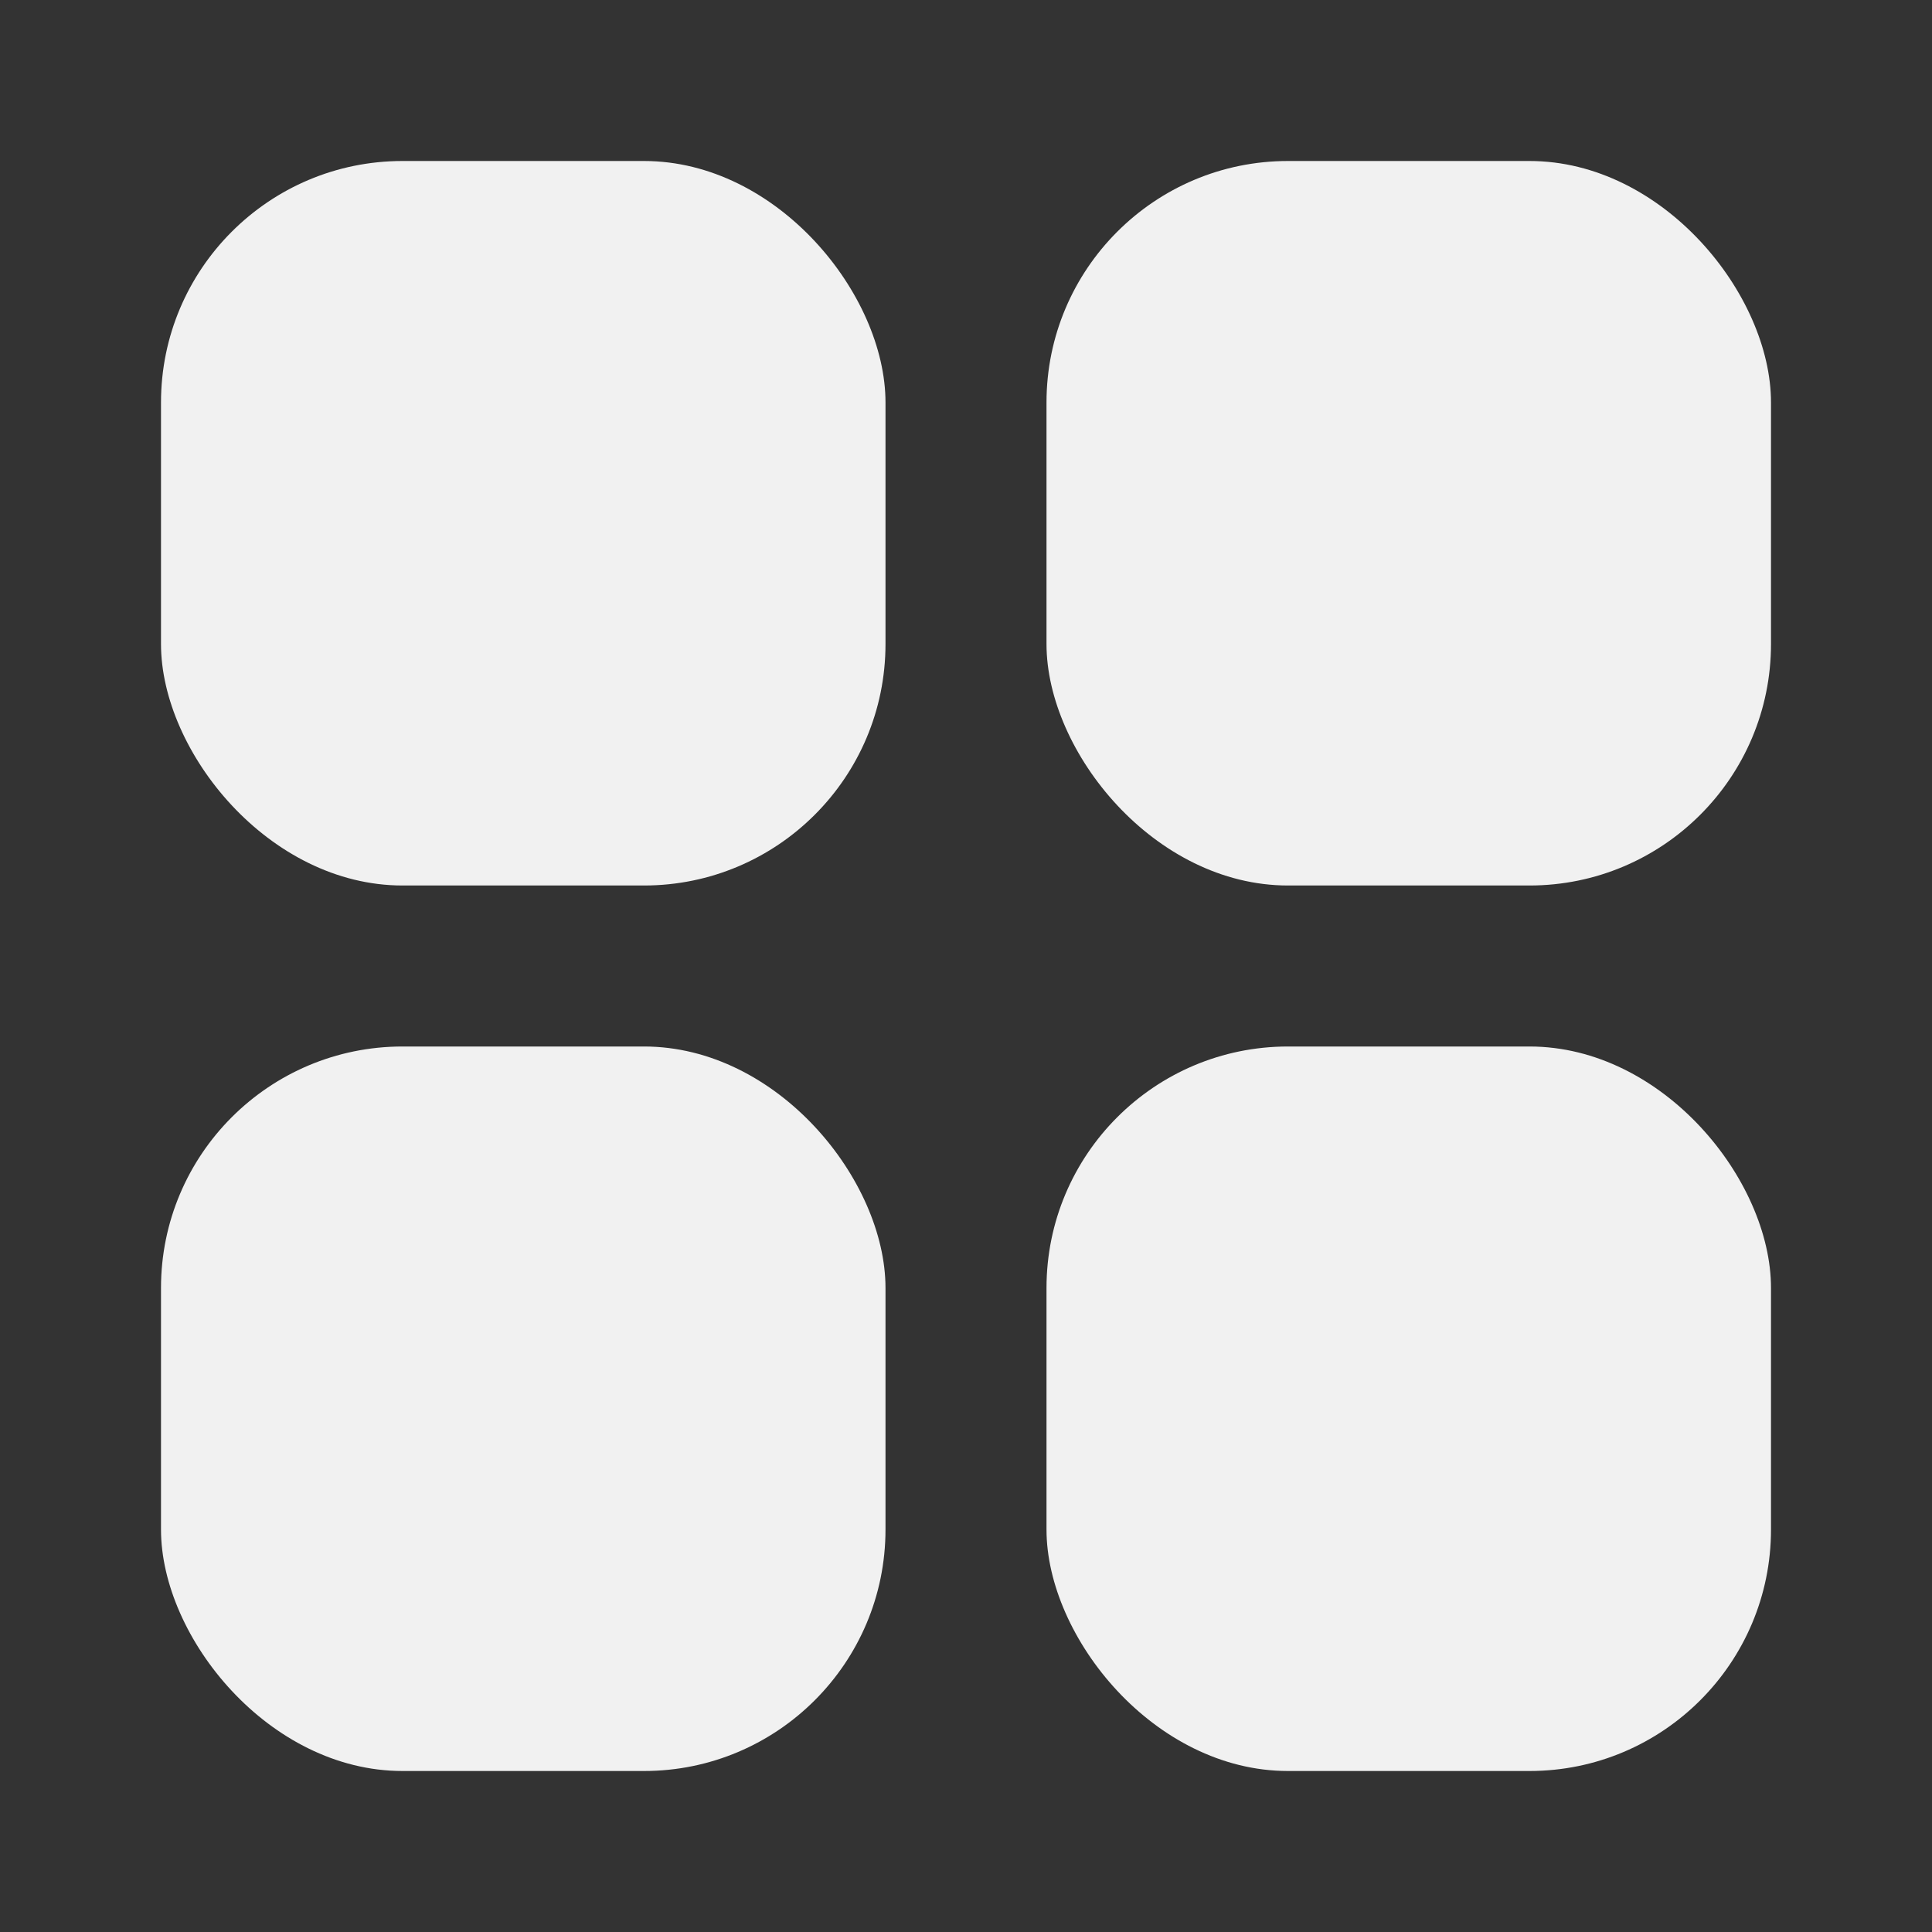
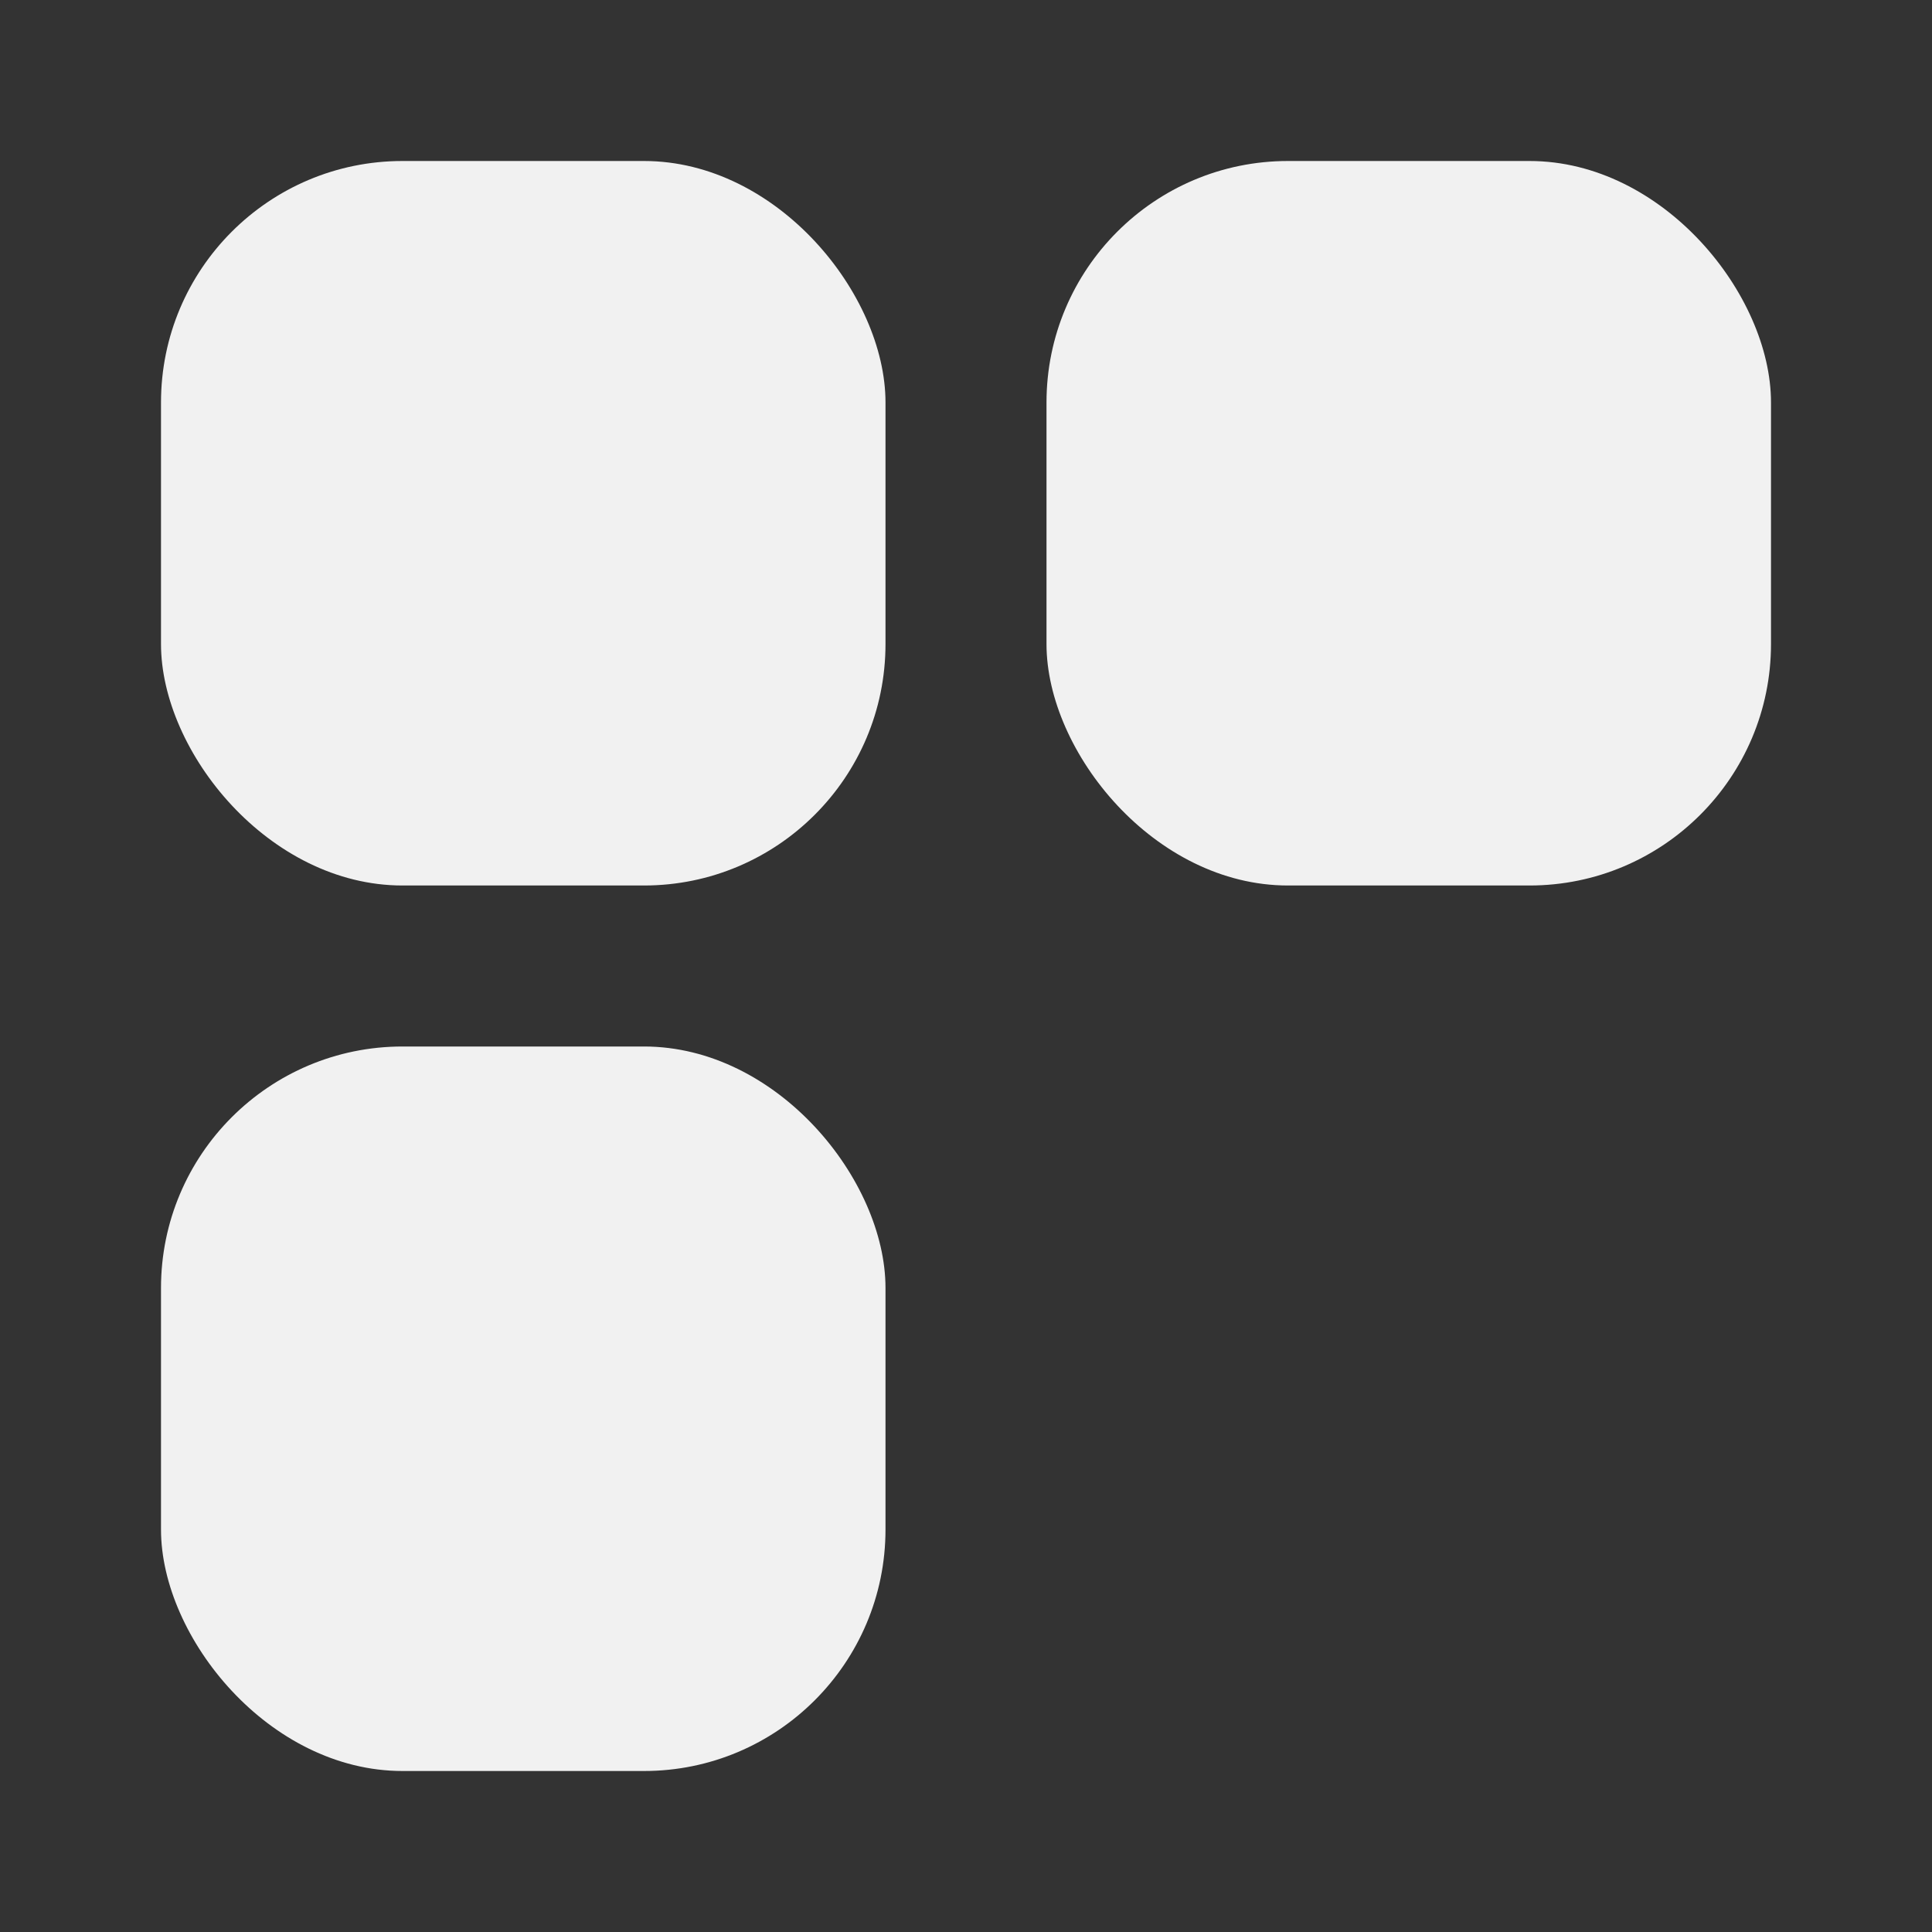
<svg xmlns="http://www.w3.org/2000/svg" version="1.1" width="512" height="512" x="0" y="0" viewBox="0 0 24 24" style="enable-background:new 0 0 512 512" xml:space="preserve" class="">
  <rect x="0" y="0" width="24" height="24" fill="#333333" stroke="none" />
  <g>
    <g data-name="Layer 56">
      <rect width="9" height="9" x="2" y="2" rx="3" fill="#f1f1f1" data-original="#000000" class="" opacity="1" />
      <rect width="9" height="9" x="13" y="2" rx="3" fill="#f1f1f1" data-original="#000000" class="" opacity="1" />
      <rect width="9" height="9" x="2" y="13" rx="3" fill="#f1f1f1" data-original="#000000" class="" opacity="1" />
-       <rect width="9" height="9" x="13" y="13" rx="3" fill="#f1f1f1" data-original="#000000" class="" opacity="1" />
    </g>
  </g>
</svg>